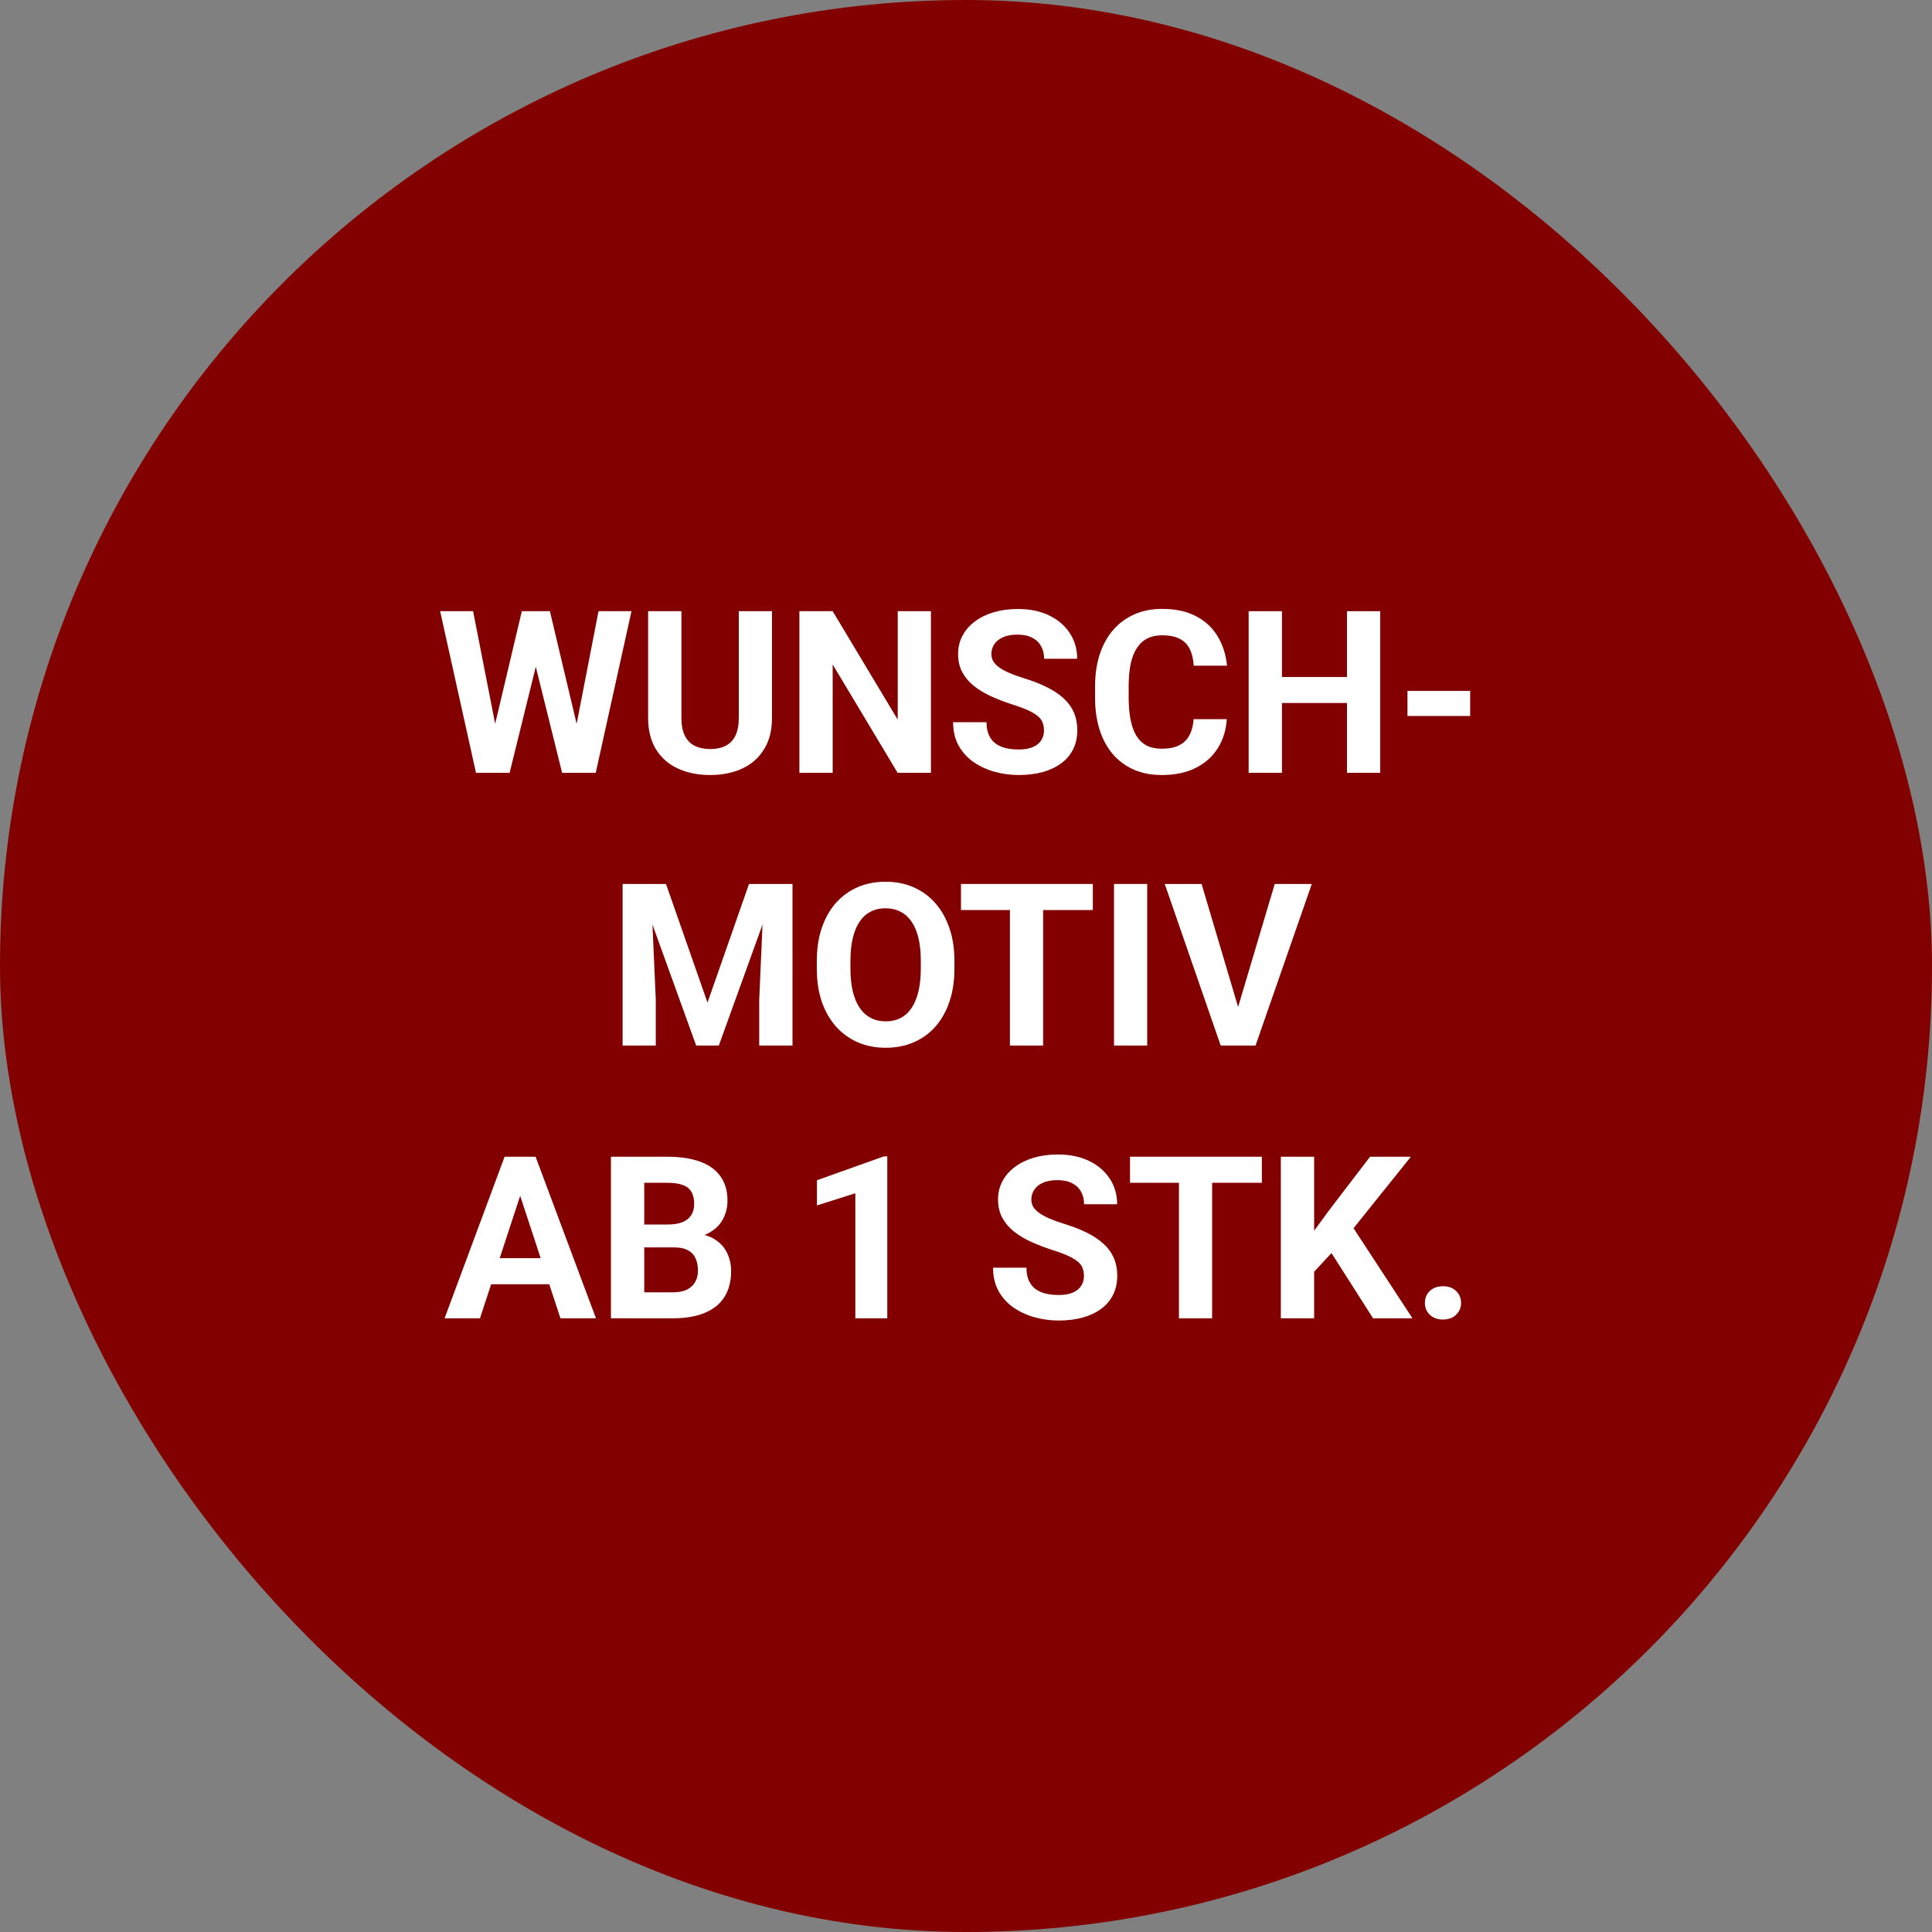
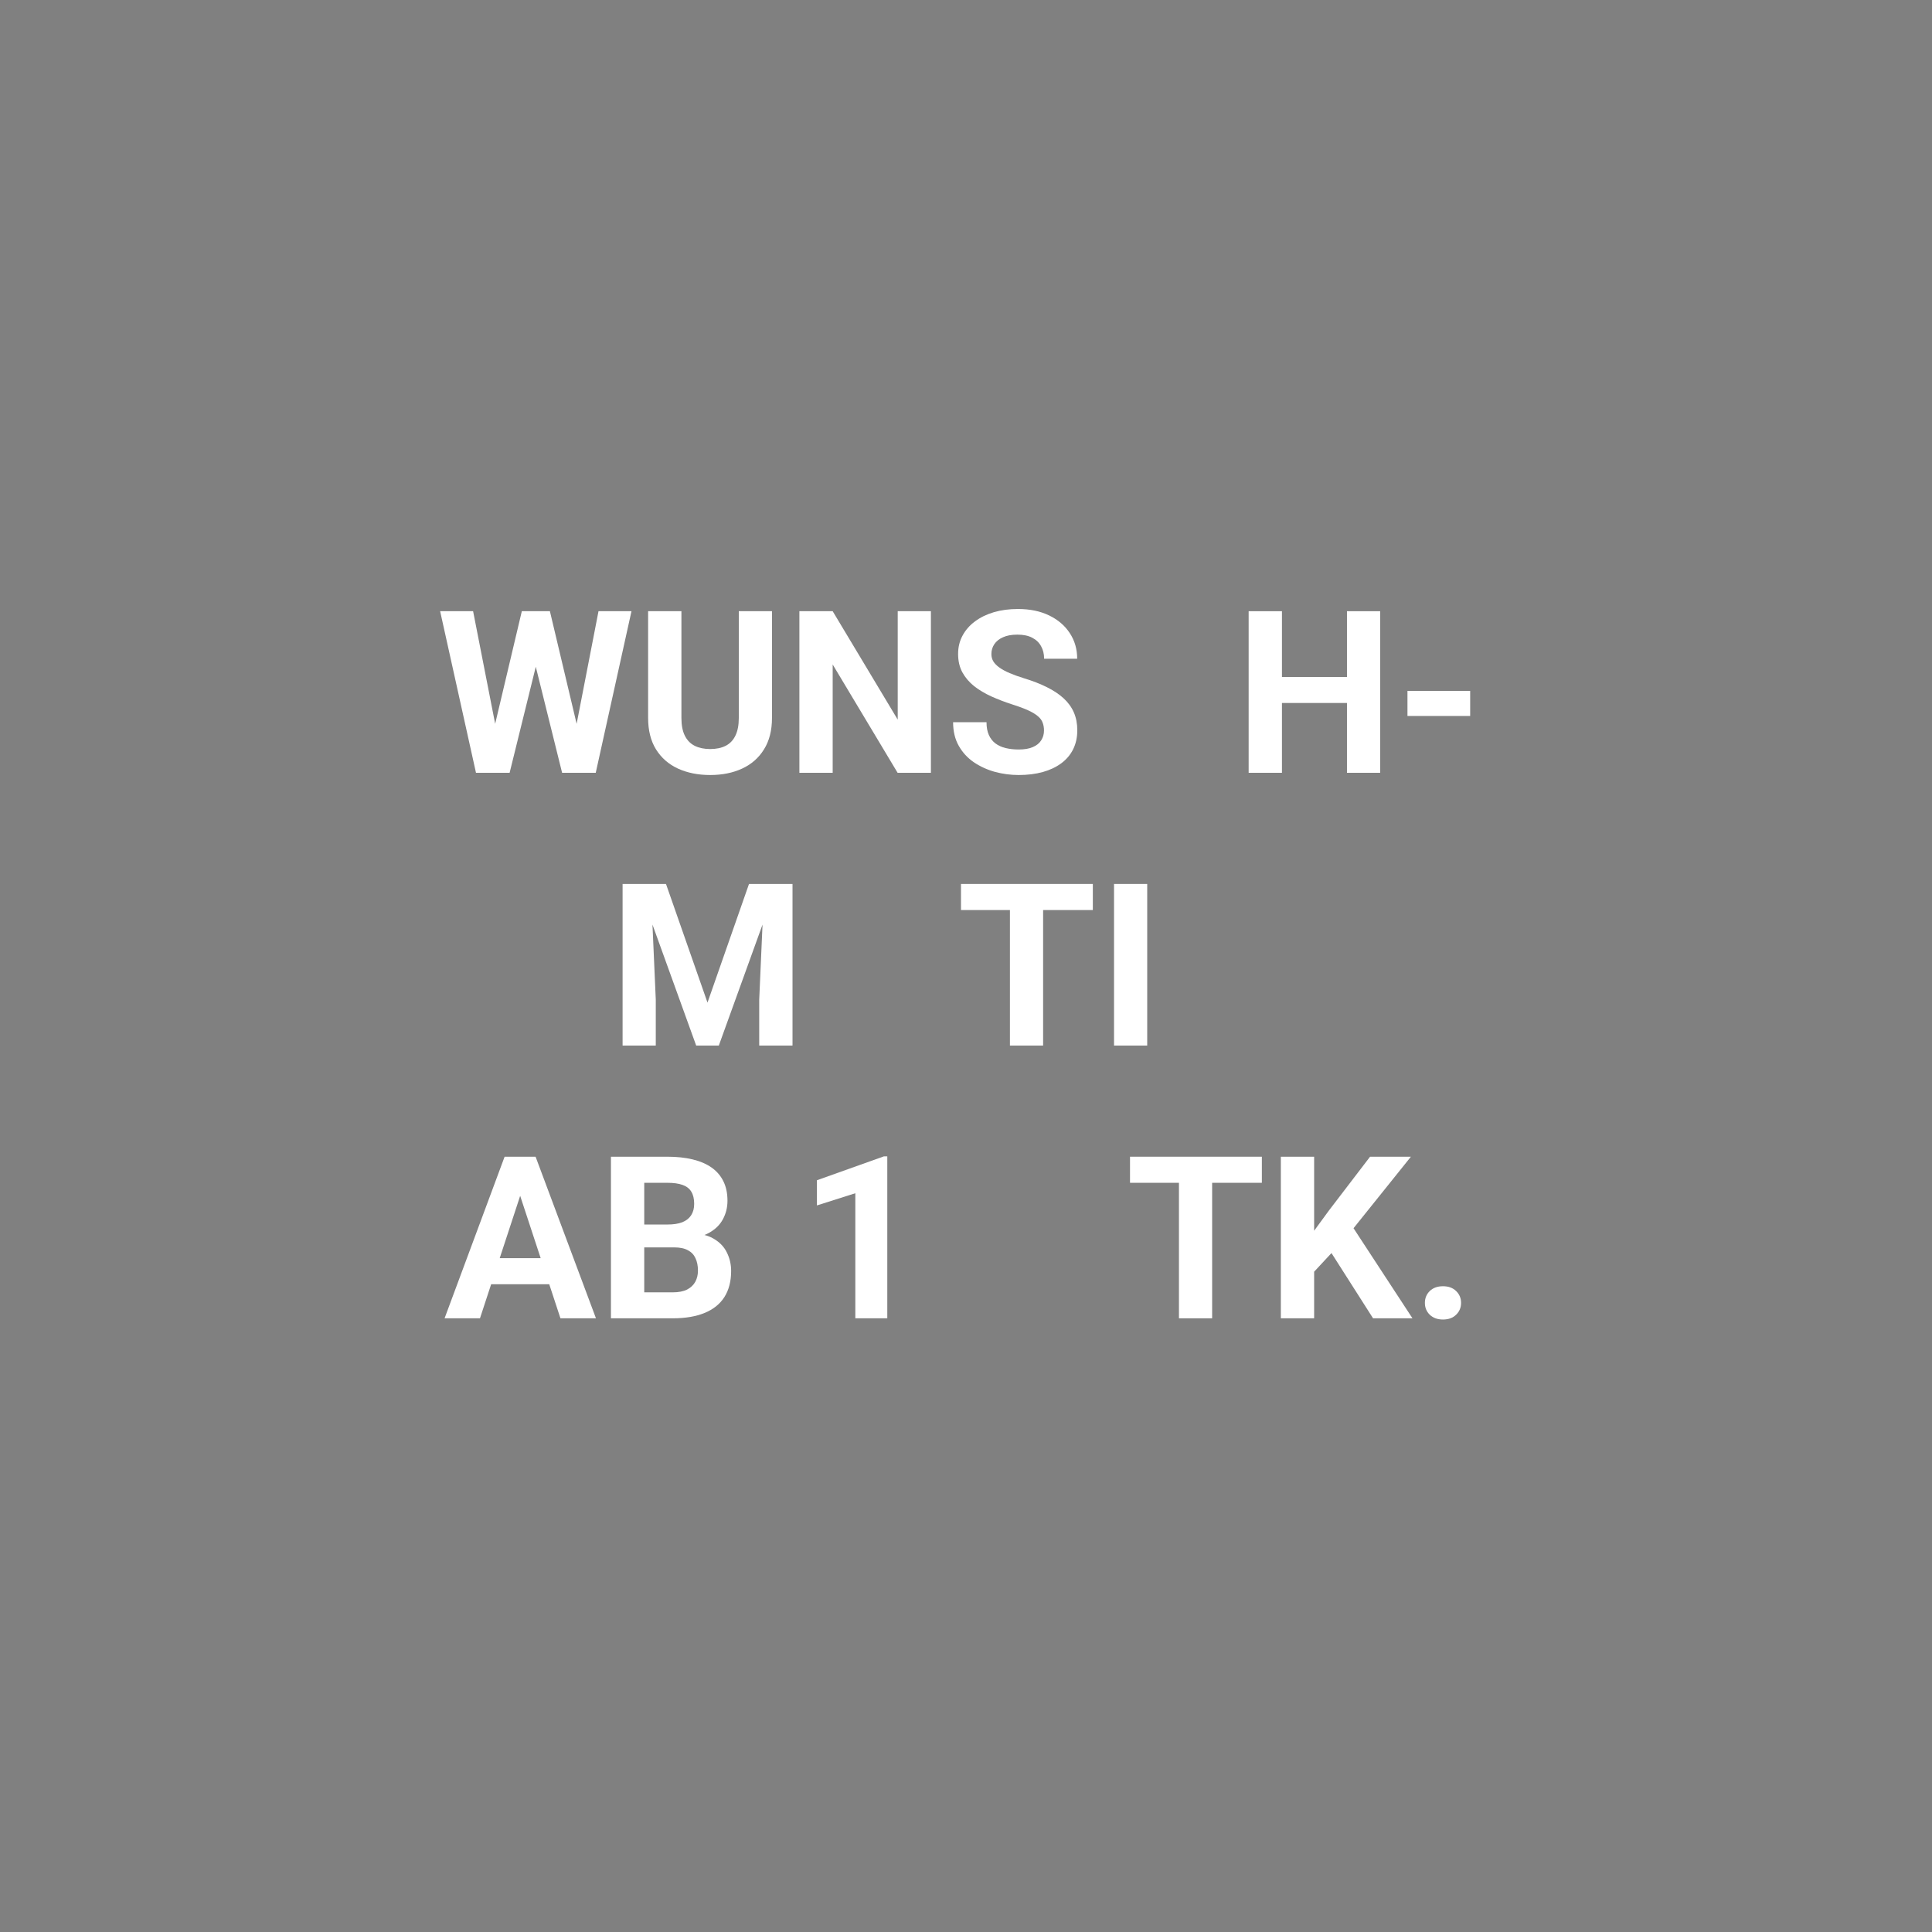
<svg xmlns="http://www.w3.org/2000/svg" width="170" height="170" viewBox="0 0 170 170" fill="none">
  <rect x="0" y="0" width="170" height="170" fill="#808080" stroke="none" />
-   <rect width="170" height="170" rx="85" fill="#830000" />
  <path d="M125.379 114.643C125.379 114.226 125.522 113.878 125.809 113.598C126.102 113.318 126.489 113.178 126.971 113.178C127.452 113.178 127.837 113.318 128.123 113.598C128.416 113.878 128.562 114.226 128.562 114.643C128.562 115.059 128.416 115.408 128.123 115.688C127.837 115.967 127.452 116.107 126.971 116.107C126.489 116.107 126.102 115.967 125.809 115.688C125.522 115.408 125.379 115.059 125.379 114.643Z" fill="white" />
  <path d="M115.633 101.781V116H112.703V101.781H115.633ZM124.148 101.781L118.514 108.803L115.262 112.299L114.734 109.525L116.932 106.518L120.555 101.781H124.148ZM120.818 116L116.629 109.428L118.797 107.611L124.285 116H120.818Z" fill="white" />
  <path d="M106.658 101.781V116H103.738V101.781H106.658ZM111.033 101.781V104.076H99.432V101.781H111.033Z" fill="white" />
-   <path d="M95.379 112.279C95.379 112.025 95.34 111.798 95.262 111.596C95.19 111.387 95.053 111.199 94.852 111.029C94.65 110.854 94.367 110.681 94.002 110.512C93.637 110.342 93.165 110.167 92.586 109.984C91.941 109.776 91.329 109.542 90.75 109.281C90.177 109.021 89.669 108.718 89.227 108.373C88.79 108.021 88.445 107.615 88.191 107.152C87.944 106.69 87.82 106.153 87.82 105.541C87.82 104.949 87.951 104.411 88.211 103.93C88.471 103.441 88.836 103.025 89.305 102.68C89.773 102.328 90.327 102.058 90.965 101.869C91.609 101.68 92.316 101.586 93.084 101.586C94.132 101.586 95.047 101.775 95.828 102.152C96.609 102.53 97.215 103.048 97.644 103.705C98.081 104.363 98.299 105.115 98.299 105.961H95.389C95.389 105.544 95.301 105.18 95.125 104.867C94.956 104.548 94.695 104.298 94.344 104.115C93.999 103.933 93.562 103.842 93.035 103.842C92.527 103.842 92.104 103.92 91.766 104.076C91.427 104.226 91.173 104.431 91.004 104.691C90.835 104.945 90.75 105.232 90.75 105.551C90.75 105.792 90.809 106.01 90.926 106.205C91.049 106.4 91.232 106.583 91.473 106.752C91.713 106.921 92.01 107.081 92.361 107.23C92.713 107.38 93.12 107.527 93.582 107.67C94.357 107.904 95.037 108.168 95.623 108.461C96.216 108.754 96.71 109.083 97.107 109.447C97.505 109.812 97.804 110.225 98.006 110.688C98.208 111.15 98.309 111.674 98.309 112.26C98.309 112.878 98.188 113.432 97.947 113.92C97.706 114.408 97.358 114.822 96.902 115.16C96.447 115.499 95.903 115.756 95.272 115.932C94.64 116.107 93.934 116.195 93.152 116.195C92.449 116.195 91.756 116.104 91.072 115.922C90.389 115.733 89.767 115.45 89.207 115.072C88.654 114.695 88.211 114.213 87.879 113.627C87.547 113.041 87.381 112.348 87.381 111.547H90.32C90.32 111.99 90.389 112.364 90.525 112.67C90.662 112.976 90.854 113.223 91.102 113.412C91.356 113.601 91.655 113.738 92 113.822C92.352 113.907 92.736 113.949 93.152 113.949C93.66 113.949 94.077 113.878 94.402 113.734C94.734 113.591 94.978 113.393 95.135 113.139C95.297 112.885 95.379 112.598 95.379 112.279Z" fill="white" />
  <path d="M78.074 101.752V116H75.262V104.994L71.883 106.068V103.852L77.772 101.752H78.074Z" fill="white" />
  <path d="M59.324 109.76H55.672L55.652 107.748H58.719C59.259 107.748 59.702 107.68 60.047 107.543C60.392 107.4 60.649 107.195 60.818 106.928C60.994 106.654 61.082 106.322 61.082 105.932C61.082 105.489 60.997 105.131 60.828 104.857C60.665 104.584 60.408 104.385 60.057 104.262C59.712 104.138 59.266 104.076 58.719 104.076H56.688V116H53.758V101.781H58.719C59.546 101.781 60.285 101.859 60.935 102.016C61.593 102.172 62.15 102.41 62.605 102.729C63.061 103.048 63.41 103.451 63.65 103.939C63.891 104.421 64.012 104.994 64.012 105.658C64.012 106.244 63.878 106.785 63.611 107.279C63.351 107.774 62.938 108.178 62.371 108.49C61.811 108.803 61.079 108.975 60.174 109.008L59.324 109.76ZM59.197 116H54.871L56.014 113.715H59.197C59.712 113.715 60.132 113.633 60.457 113.471C60.783 113.301 61.023 113.074 61.18 112.787C61.336 112.501 61.414 112.172 61.414 111.801C61.414 111.384 61.342 111.023 61.199 110.717C61.062 110.411 60.841 110.176 60.535 110.014C60.229 109.844 59.825 109.76 59.324 109.76H56.502L56.522 107.748H60.037L60.711 108.539C61.577 108.526 62.273 108.679 62.801 108.998C63.335 109.311 63.722 109.717 63.963 110.219C64.21 110.72 64.334 111.257 64.334 111.83C64.334 112.742 64.135 113.51 63.738 114.135C63.341 114.753 62.758 115.219 61.99 115.531C61.228 115.844 60.297 116 59.197 116Z" fill="white" />
  <path d="M46.102 104.213L42.234 116H39.119L44.402 101.781H46.385L46.102 104.213ZM49.315 116L45.438 104.213L45.125 101.781H47.127L52.44 116H49.315ZM49.139 110.707V113.002H41.629V110.707H49.139Z" fill="white" />
-   <path d="M108.816 89.031L112.166 77.781H115.428L110.477 92H108.328L108.816 89.031ZM105.73 77.781L109.07 89.031L109.578 92H107.41L102.488 77.781H105.73Z" fill="white" />
  <path d="M100.945 77.781V92H98.025V77.781H100.945Z" fill="white" />
  <path d="M91.785 77.781V92H88.865V77.781H91.785ZM96.16 77.781V80.076H84.559V77.781H96.16Z" fill="white" />
-   <path d="M83.982 84.559V85.232C83.982 86.313 83.836 87.283 83.543 88.143C83.25 89.002 82.837 89.734 82.303 90.34C81.769 90.939 81.131 91.398 80.389 91.717C79.653 92.036 78.836 92.195 77.938 92.195C77.046 92.195 76.228 92.036 75.486 91.717C74.751 91.398 74.113 90.939 73.572 90.34C73.032 89.734 72.612 89.002 72.312 88.143C72.019 87.283 71.873 86.313 71.873 85.232V84.559C71.873 83.471 72.019 82.501 72.312 81.648C72.606 80.789 73.019 80.057 73.553 79.451C74.093 78.846 74.731 78.383 75.467 78.064C76.209 77.745 77.026 77.586 77.918 77.586C78.816 77.586 79.633 77.745 80.369 78.064C81.111 78.383 81.749 78.846 82.283 79.451C82.824 80.057 83.24 80.789 83.533 81.648C83.833 82.501 83.982 83.471 83.982 84.559ZM81.023 85.232V84.539C81.023 83.784 80.955 83.12 80.818 82.547C80.682 81.974 80.48 81.492 80.213 81.102C79.946 80.711 79.62 80.418 79.236 80.223C78.852 80.021 78.413 79.92 77.918 79.92C77.423 79.92 76.984 80.021 76.6 80.223C76.222 80.418 75.9 80.711 75.633 81.102C75.372 81.492 75.174 81.974 75.037 82.547C74.9 83.12 74.832 83.784 74.832 84.539V85.232C74.832 85.981 74.9 86.645 75.037 87.225C75.174 87.797 75.376 88.283 75.643 88.68C75.909 89.07 76.235 89.367 76.619 89.568C77.003 89.77 77.443 89.871 77.938 89.871C78.432 89.871 78.872 89.77 79.256 89.568C79.64 89.367 79.962 89.07 80.223 88.68C80.483 88.283 80.682 87.797 80.818 87.225C80.955 86.645 81.023 85.981 81.023 85.232Z" fill="white" />
  <path d="M56.121 77.781H58.602L62.254 88.221L65.906 77.781H68.387L63.25 92H61.258L56.121 77.781ZM54.783 77.781H57.254L57.703 87.957V92H54.783V77.781ZM67.254 77.781H69.734V92H66.805V87.957L67.254 77.781Z" fill="white" />
  <path d="M129.363 60.793V63H123.846V60.793H129.363Z" fill="white" />
  <path d="M119.354 59.572V61.857H111.932V59.572H119.354ZM112.801 53.781V68H109.871V53.781H112.801ZM121.443 53.781V68H118.523V53.781H121.443Z" fill="white" />
-   <path d="M105.027 63.283H107.947C107.889 64.24 107.625 65.09 107.156 65.832C106.694 66.574 106.046 67.154 105.213 67.57C104.386 67.987 103.39 68.195 102.225 68.195C101.313 68.195 100.496 68.039 99.773 67.727C99.051 67.408 98.432 66.952 97.918 66.359C97.41 65.767 97.023 65.051 96.756 64.211C96.489 63.371 96.356 62.43 96.356 61.389V60.402C96.356 59.361 96.492 58.42 96.766 57.58C97.046 56.734 97.443 56.014 97.957 55.422C98.478 54.829 99.1 54.374 99.822 54.055C100.545 53.736 101.352 53.576 102.244 53.576C103.429 53.576 104.428 53.791 105.242 54.221C106.062 54.65 106.697 55.243 107.146 55.998C107.602 56.753 107.876 57.613 107.967 58.576H105.037C105.005 58.003 104.891 57.518 104.695 57.121C104.5 56.717 104.204 56.415 103.807 56.213C103.416 56.005 102.895 55.9 102.244 55.9C101.756 55.9 101.329 55.992 100.965 56.174C100.6 56.356 100.294 56.633 100.047 57.004C99.799 57.375 99.614 57.844 99.49 58.41C99.373 58.97 99.314 59.628 99.314 60.383V61.389C99.314 62.124 99.37 62.772 99.481 63.332C99.591 63.885 99.76 64.354 99.988 64.738C100.223 65.116 100.522 65.402 100.887 65.598C101.258 65.787 101.704 65.881 102.225 65.881C102.837 65.881 103.341 65.783 103.738 65.588C104.135 65.393 104.438 65.103 104.646 64.719C104.861 64.335 104.988 63.856 105.027 63.283Z" fill="white" />
  <path d="M91.863 64.279C91.863 64.025 91.824 63.797 91.746 63.596C91.674 63.387 91.538 63.199 91.336 63.029C91.134 62.853 90.851 62.681 90.486 62.512C90.122 62.342 89.65 62.167 89.07 61.984C88.426 61.776 87.814 61.542 87.234 61.281C86.662 61.021 86.154 60.718 85.711 60.373C85.275 60.022 84.93 59.615 84.676 59.152C84.428 58.69 84.305 58.153 84.305 57.541C84.305 56.949 84.435 56.411 84.695 55.93C84.956 55.441 85.32 55.025 85.789 54.68C86.258 54.328 86.811 54.058 87.449 53.869C88.094 53.68 88.8 53.586 89.568 53.586C90.617 53.586 91.531 53.775 92.312 54.152C93.094 54.53 93.699 55.047 94.129 55.705C94.565 56.363 94.783 57.115 94.783 57.961H91.873C91.873 57.544 91.785 57.18 91.609 56.867C91.44 56.548 91.18 56.297 90.828 56.115C90.483 55.933 90.047 55.842 89.519 55.842C89.012 55.842 88.588 55.92 88.25 56.076C87.912 56.226 87.658 56.431 87.488 56.691C87.319 56.945 87.234 57.232 87.234 57.551C87.234 57.792 87.293 58.01 87.41 58.205C87.534 58.4 87.716 58.583 87.957 58.752C88.198 58.921 88.494 59.081 88.846 59.23C89.197 59.38 89.604 59.527 90.066 59.67C90.841 59.904 91.522 60.168 92.107 60.461C92.7 60.754 93.195 61.083 93.592 61.447C93.989 61.812 94.288 62.225 94.49 62.688C94.692 63.15 94.793 63.674 94.793 64.26C94.793 64.878 94.672 65.432 94.432 65.92C94.191 66.408 93.842 66.822 93.387 67.16C92.931 67.499 92.387 67.756 91.756 67.932C91.124 68.107 90.418 68.195 89.637 68.195C88.934 68.195 88.24 68.104 87.557 67.922C86.873 67.733 86.251 67.45 85.691 67.072C85.138 66.695 84.695 66.213 84.363 65.627C84.031 65.041 83.865 64.348 83.865 63.547H86.805C86.805 63.99 86.873 64.364 87.01 64.67C87.147 64.976 87.338 65.223 87.586 65.412C87.84 65.601 88.139 65.738 88.484 65.822C88.836 65.907 89.22 65.949 89.637 65.949C90.144 65.949 90.561 65.878 90.887 65.734C91.219 65.591 91.463 65.393 91.619 65.139C91.782 64.885 91.863 64.598 91.863 64.279Z" fill="white" />
  <path d="M81.912 53.781V68H78.982L73.269 58.469V68H70.34V53.781H73.269L78.992 63.322V53.781H81.912Z" fill="white" />
  <path d="M65.008 53.781H67.928V63.176C67.928 64.269 67.693 65.191 67.225 65.939C66.762 66.688 66.121 67.251 65.301 67.629C64.487 68.007 63.55 68.195 62.488 68.195C61.427 68.195 60.483 68.007 59.656 67.629C58.836 67.251 58.191 66.688 57.723 65.939C57.26 65.191 57.029 64.269 57.029 63.176V53.781H59.959V63.176C59.959 63.814 60.06 64.335 60.262 64.738C60.464 65.142 60.753 65.438 61.131 65.627C61.515 65.816 61.967 65.91 62.488 65.91C63.022 65.91 63.475 65.816 63.846 65.627C64.223 65.438 64.51 65.142 64.705 64.738C64.907 64.335 65.008 63.814 65.008 63.176V53.781Z" fill="white" />
  <path d="M43.084 65.744L45.916 53.781H47.498L47.859 55.773L44.842 68H43.143L43.084 65.744ZM41.629 53.781L43.973 65.744L43.777 68H41.883L38.728 53.781H41.629ZM50.35 65.695L52.664 53.781H55.565L52.42 68H50.525L50.35 65.695ZM48.387 53.781L51.238 65.793L51.16 68H49.461L46.424 55.764L46.815 53.781H48.387Z" fill="white" />
</svg>